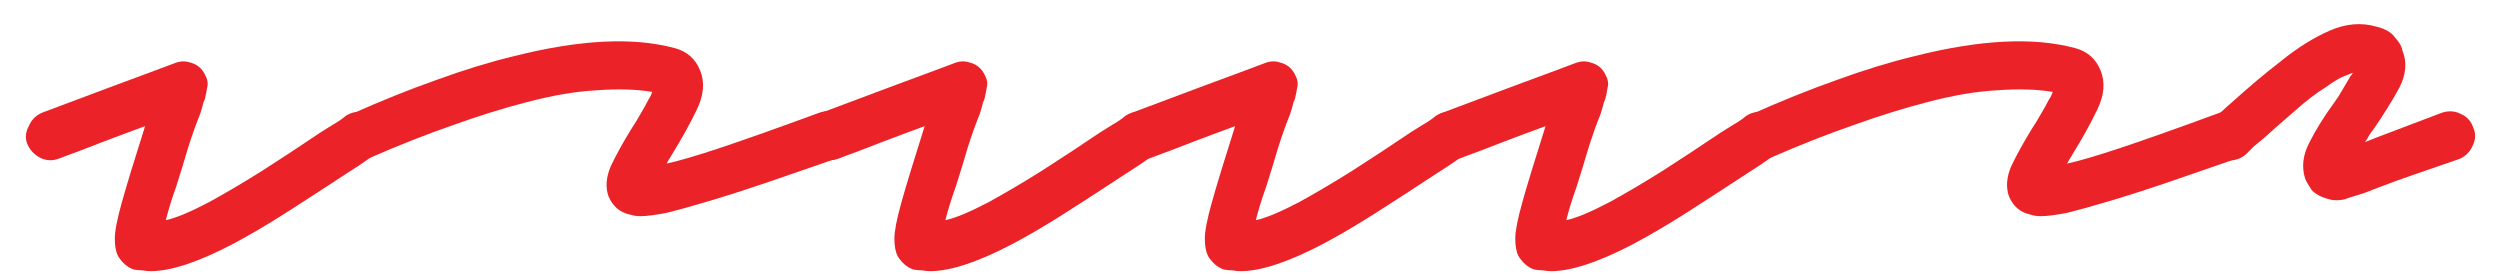
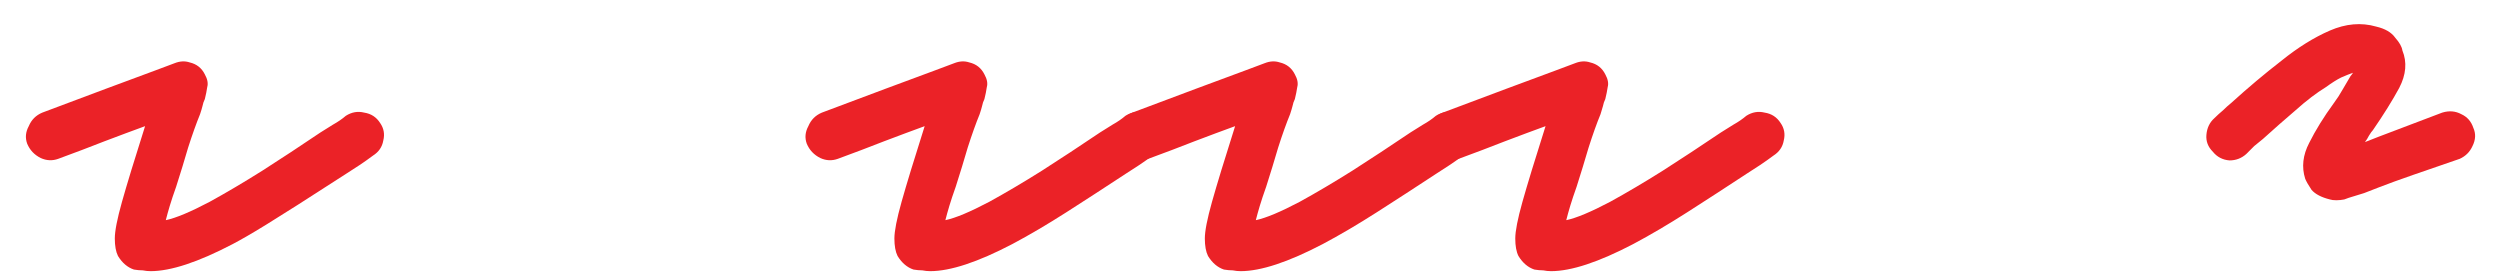
<svg xmlns="http://www.w3.org/2000/svg" width="91" height="10" viewBox="0 0 91 10" fill="none">
  <path d="M85.04 7.289C84.944 7.289 84.866 7.279 84.808 7.26C84.499 7.183 84.277 7.067 84.141 6.912C84.025 6.738 83.948 6.603 83.909 6.506C83.774 6.081 83.823 5.646 84.055 5.201C84.287 4.737 84.586 4.254 84.953 3.751C85.069 3.596 85.176 3.432 85.272 3.258C85.388 3.065 85.485 2.9 85.562 2.765C85.582 2.746 85.611 2.707 85.65 2.649C85.534 2.688 85.388 2.746 85.214 2.823C85.06 2.9 84.876 3.016 84.663 3.171C84.316 3.384 83.948 3.664 83.561 4.012C83.175 4.341 82.778 4.689 82.373 5.056C82.276 5.133 82.169 5.22 82.053 5.317C81.957 5.414 81.86 5.51 81.763 5.607C81.59 5.762 81.386 5.839 81.154 5.839C80.903 5.82 80.7 5.713 80.545 5.52C80.371 5.346 80.294 5.143 80.313 4.911C80.333 4.66 80.429 4.457 80.603 4.302C80.7 4.205 80.806 4.109 80.922 4.012C81.019 3.915 81.116 3.828 81.212 3.751C81.831 3.19 82.44 2.678 83.04 2.214C83.639 1.731 84.228 1.363 84.808 1.112C85.388 0.861 85.949 0.812 86.49 0.967C86.819 1.044 87.051 1.18 87.186 1.373C87.341 1.547 87.428 1.702 87.447 1.837C87.621 2.262 87.583 2.717 87.332 3.2C87.08 3.664 86.761 4.176 86.374 4.737C86.336 4.776 86.287 4.843 86.229 4.94C86.191 5.017 86.142 5.095 86.085 5.172C86.374 5.056 86.751 4.911 87.215 4.737C87.679 4.563 88.24 4.35 88.897 4.099C89.149 4.022 89.381 4.041 89.594 4.157C89.806 4.254 89.951 4.418 90.028 4.65C90.125 4.863 90.115 5.085 89.999 5.317C89.903 5.53 89.748 5.684 89.535 5.781C88.917 5.994 88.356 6.187 87.853 6.361C87.351 6.535 86.925 6.69 86.577 6.825C86.384 6.902 86.21 6.97 86.055 7.028C85.92 7.067 85.794 7.105 85.678 7.144C85.543 7.183 85.427 7.221 85.331 7.26C85.234 7.279 85.137 7.289 85.04 7.289Z" fill="#EB2227" />
-   <path d="M74.285 7.869C74.15 7.869 74.024 7.85 73.908 7.811C73.541 7.734 73.28 7.511 73.125 7.144C73.009 6.815 73.038 6.448 73.212 6.042C73.406 5.636 73.657 5.182 73.966 4.679C74.082 4.505 74.189 4.331 74.285 4.157C74.401 3.964 74.498 3.79 74.575 3.635C74.614 3.577 74.643 3.529 74.662 3.49C74.682 3.432 74.701 3.384 74.72 3.345C74.14 3.248 73.464 3.229 72.69 3.287C71.936 3.326 71.086 3.471 70.138 3.722C69.307 3.935 68.408 4.215 67.441 4.563C66.494 4.892 65.489 5.288 64.425 5.752C64.213 5.829 64 5.829 63.787 5.752C63.575 5.675 63.42 5.53 63.323 5.317C63.207 5.104 63.198 4.882 63.294 4.65C63.391 4.399 63.546 4.234 63.758 4.157C64.841 3.674 65.875 3.258 66.861 2.91C67.867 2.543 68.814 2.253 69.703 2.04C72.081 1.441 74.024 1.344 75.532 1.75C75.977 1.866 76.286 2.137 76.46 2.562C76.634 2.987 76.596 3.461 76.344 3.983C76.093 4.505 75.793 5.046 75.445 5.607C75.426 5.646 75.397 5.694 75.358 5.752C75.32 5.81 75.281 5.878 75.242 5.955C75.687 5.858 76.344 5.665 77.214 5.375C78.084 5.085 79.283 4.66 80.81 4.099C81.023 4.022 81.236 4.041 81.448 4.157C81.68 4.254 81.835 4.418 81.912 4.65C82.009 4.863 82.009 5.085 81.912 5.317C81.816 5.53 81.642 5.684 81.39 5.781C80.501 6.09 79.689 6.371 78.954 6.622C78.22 6.873 77.562 7.086 76.982 7.26C76.209 7.492 75.619 7.656 75.213 7.753C74.807 7.83 74.498 7.869 74.285 7.869Z" fill="#EB2227" />
  <path d="M56.461 9.87C56.364 9.87 56.267 9.86 56.171 9.841C56.074 9.841 55.968 9.831 55.852 9.812C55.62 9.735 55.426 9.57 55.272 9.319C55.194 9.164 55.156 8.952 55.156 8.681C55.156 8.41 55.243 7.966 55.417 7.347C55.591 6.728 55.871 5.81 56.258 4.592C55.832 4.747 55.339 4.93 54.779 5.143C54.237 5.356 53.677 5.568 53.097 5.781C52.884 5.858 52.671 5.849 52.459 5.752C52.227 5.636 52.062 5.462 51.966 5.23C51.888 5.017 51.908 4.805 52.024 4.592C52.12 4.36 52.285 4.196 52.517 4.099C53.348 3.79 54.121 3.5 54.837 3.229C55.571 2.958 56.171 2.736 56.635 2.562C57.099 2.388 57.331 2.301 57.331 2.301C57.524 2.224 57.708 2.214 57.882 2.272C58.133 2.33 58.317 2.475 58.433 2.707C58.529 2.881 58.558 3.036 58.52 3.171C58.5 3.306 58.471 3.451 58.433 3.606C58.394 3.683 58.365 3.77 58.346 3.867C58.326 3.944 58.297 4.041 58.259 4.157C58.123 4.486 57.978 4.892 57.824 5.375C57.688 5.839 57.543 6.313 57.389 6.796C57.292 7.067 57.215 7.299 57.157 7.492C57.099 7.685 57.05 7.859 57.012 8.014C57.379 7.937 57.911 7.714 58.607 7.347C59.206 7.018 59.844 6.641 60.521 6.216C61.217 5.771 61.922 5.307 62.638 4.824C62.792 4.727 62.947 4.631 63.102 4.534C63.276 4.437 63.43 4.331 63.566 4.215C63.778 4.08 64.001 4.041 64.233 4.099C64.484 4.138 64.677 4.263 64.813 4.476C64.948 4.669 64.987 4.882 64.929 5.114C64.89 5.346 64.764 5.53 64.552 5.665C64.397 5.781 64.233 5.897 64.059 6.013C63.904 6.11 63.74 6.216 63.566 6.332C62.831 6.815 62.116 7.279 61.42 7.724C60.724 8.169 60.066 8.555 59.448 8.884C58.191 9.541 57.195 9.87 56.461 9.87Z" fill="#EB2227" />
  <path d="M45.161 9.87C45.064 9.87 44.968 9.86 44.871 9.841C44.774 9.841 44.668 9.831 44.552 9.812C44.32 9.735 44.127 9.57 43.972 9.319C43.895 9.164 43.856 8.952 43.856 8.681C43.856 8.41 43.943 7.966 44.117 7.347C44.291 6.728 44.571 5.81 44.958 4.592C44.532 4.747 44.039 4.93 43.479 5.143C42.938 5.356 42.377 5.568 41.797 5.781C41.584 5.858 41.371 5.849 41.159 5.752C40.927 5.636 40.763 5.462 40.666 5.23C40.589 5.017 40.608 4.805 40.724 4.592C40.821 4.36 40.985 4.196 41.217 4.099C42.048 3.79 42.822 3.5 43.537 3.229C44.272 2.958 44.871 2.736 45.335 2.562C45.799 2.388 46.031 2.301 46.031 2.301C46.224 2.224 46.408 2.214 46.582 2.272C46.833 2.33 47.017 2.475 47.133 2.707C47.23 2.881 47.258 3.036 47.22 3.171C47.2 3.306 47.172 3.451 47.133 3.606C47.094 3.683 47.065 3.77 47.046 3.867C47.026 3.944 46.998 4.041 46.959 4.157C46.824 4.486 46.678 4.892 46.524 5.375C46.389 5.839 46.243 6.313 46.089 6.796C45.992 7.067 45.915 7.299 45.857 7.492C45.799 7.685 45.751 7.859 45.712 8.014C46.079 7.937 46.611 7.714 47.307 7.347C47.906 7.018 48.544 6.641 49.221 6.216C49.917 5.771 50.623 5.307 51.338 4.824C51.492 4.727 51.647 4.631 51.802 4.534C51.976 4.437 52.13 4.331 52.266 4.215C52.478 4.08 52.701 4.041 52.933 4.099C53.184 4.138 53.377 4.263 53.513 4.476C53.648 4.669 53.687 4.882 53.629 5.114C53.59 5.346 53.465 5.53 53.252 5.665C53.097 5.781 52.933 5.897 52.759 6.013C52.604 6.11 52.44 6.216 52.266 6.332C51.531 6.815 50.816 7.279 50.12 7.724C49.424 8.169 48.767 8.555 48.148 8.884C46.891 9.541 45.895 9.87 45.161 9.87Z" fill="#EB2227" />
  <path d="M33.861 9.87C33.764 9.87 33.668 9.86 33.571 9.841C33.474 9.841 33.368 9.831 33.252 9.812C33.02 9.735 32.827 9.57 32.672 9.319C32.595 9.164 32.556 8.952 32.556 8.681C32.556 8.41 32.643 7.966 32.817 7.347C32.991 6.728 33.271 5.81 33.658 4.592C33.233 4.747 32.74 4.93 32.179 5.143C31.638 5.356 31.077 5.568 30.497 5.781C30.284 5.858 30.072 5.849 29.859 5.752C29.627 5.636 29.463 5.462 29.366 5.23C29.289 5.017 29.308 4.805 29.424 4.592C29.521 4.36 29.685 4.196 29.917 4.099C30.748 3.79 31.522 3.5 32.237 3.229C32.972 2.958 33.571 2.736 34.035 2.562C34.499 2.388 34.731 2.301 34.731 2.301C34.924 2.224 35.108 2.214 35.282 2.272C35.533 2.33 35.717 2.475 35.833 2.707C35.93 2.881 35.959 3.036 35.92 3.171C35.901 3.306 35.872 3.451 35.833 3.606C35.794 3.683 35.765 3.77 35.746 3.867C35.727 3.944 35.698 4.041 35.659 4.157C35.524 4.486 35.379 4.892 35.224 5.375C35.089 5.839 34.944 6.313 34.789 6.796C34.692 7.067 34.615 7.299 34.557 7.492C34.499 7.685 34.451 7.859 34.412 8.014C34.779 7.937 35.311 7.714 36.007 7.347C36.606 7.018 37.244 6.641 37.921 6.216C38.617 5.771 39.323 5.307 40.038 4.824C40.193 4.727 40.347 4.631 40.502 4.534C40.676 4.437 40.831 4.331 40.966 4.215C41.179 4.08 41.401 4.041 41.633 4.099C41.884 4.138 42.078 4.263 42.213 4.476C42.348 4.669 42.387 4.882 42.329 5.114C42.29 5.346 42.165 5.53 41.952 5.665C41.797 5.781 41.633 5.897 41.459 6.013C41.304 6.11 41.14 6.216 40.966 6.332C40.231 6.815 39.516 7.279 38.82 7.724C38.124 8.169 37.467 8.555 36.848 8.884C35.591 9.541 34.596 9.87 33.861 9.87Z" fill="#EB2227" />
-   <path d="M23.309 7.869C23.174 7.869 23.048 7.85 22.932 7.811C22.564 7.734 22.303 7.511 22.149 7.144C22.033 6.815 22.062 6.448 22.236 6.042C22.429 5.636 22.68 5.182 22.99 4.679C23.106 4.505 23.212 4.331 23.309 4.157C23.425 3.964 23.521 3.79 23.599 3.635C23.637 3.577 23.666 3.529 23.686 3.49C23.705 3.432 23.724 3.384 23.744 3.345C23.164 3.248 22.487 3.229 21.714 3.287C20.96 3.326 20.109 3.471 19.162 3.722C18.331 3.935 17.431 4.215 16.465 4.563C15.518 4.892 14.512 5.288 13.449 5.752C13.236 5.829 13.024 5.829 12.811 5.752C12.598 5.675 12.444 5.53 12.347 5.317C12.231 5.104 12.221 4.882 12.318 4.65C12.415 4.399 12.569 4.234 12.782 4.157C13.864 3.674 14.899 3.258 15.885 2.91C16.89 2.543 17.837 2.253 18.727 2.04C21.105 1.441 23.048 1.344 24.556 1.75C25 1.866 25.31 2.137 25.484 2.562C25.658 2.987 25.619 3.461 25.368 3.983C25.116 4.505 24.817 5.046 24.469 5.607C24.45 5.646 24.421 5.694 24.382 5.752C24.343 5.81 24.305 5.878 24.266 5.955C24.71 5.858 25.368 5.665 26.238 5.375C27.108 5.085 28.306 4.66 29.834 4.099C30.047 4.022 30.259 4.041 30.472 4.157C30.704 4.254 30.858 4.418 30.936 4.65C31.032 4.863 31.032 5.085 30.936 5.317C30.839 5.53 30.665 5.684 30.414 5.781C29.524 6.09 28.712 6.371 27.978 6.622C27.243 6.873 26.586 7.086 26.006 7.26C25.233 7.492 24.643 7.656 24.237 7.753C23.831 7.83 23.521 7.869 23.309 7.869Z" fill="#EB2227" />
-   <path d="M5.484 9.87C5.387 9.87 5.291 9.86 5.194 9.841C5.097 9.841 4.991 9.831 4.875 9.812C4.643 9.735 4.45 9.57 4.295 9.319C4.218 9.164 4.179 8.952 4.179 8.681C4.179 8.41 4.266 7.966 4.44 7.347C4.614 6.728 4.894 5.81 5.281 4.592C4.856 4.747 4.363 4.93 3.802 5.143C3.261 5.356 2.7 5.568 2.12 5.781C1.907 5.858 1.695 5.849 1.482 5.752C1.25 5.636 1.086 5.462 0.989 5.23C0.912 5.017 0.931 4.805 1.047 4.592C1.144 4.36 1.308 4.196 1.54 4.099C2.371 3.79 3.145 3.5 3.86 3.229C4.595 2.958 5.194 2.736 5.658 2.562C6.122 2.388 6.354 2.301 6.354 2.301C6.547 2.224 6.731 2.214 6.905 2.272C7.156 2.33 7.34 2.475 7.456 2.707C7.553 2.881 7.582 3.036 7.543 3.171C7.524 3.306 7.495 3.451 7.456 3.606C7.417 3.683 7.388 3.77 7.369 3.867C7.35 3.944 7.321 4.041 7.282 4.157C7.147 4.486 7.002 4.892 6.847 5.375C6.712 5.839 6.567 6.313 6.412 6.796C6.315 7.067 6.238 7.299 6.18 7.492C6.122 7.685 6.074 7.859 6.035 8.014C6.402 7.937 6.934 7.714 7.63 7.347C8.229 7.018 8.867 6.641 9.544 6.216C10.24 5.771 10.946 5.307 11.661 4.824C11.816 4.727 11.97 4.631 12.125 4.534C12.299 4.437 12.454 4.331 12.589 4.215C12.802 4.08 13.024 4.041 13.256 4.099C13.507 4.138 13.701 4.263 13.836 4.476C13.971 4.669 14.01 4.882 13.952 5.114C13.913 5.346 13.788 5.53 13.575 5.665C13.42 5.781 13.256 5.897 13.082 6.013C12.927 6.11 12.763 6.216 12.589 6.332C11.854 6.815 11.139 7.279 10.443 7.724C9.747 8.169 9.09 8.555 8.471 8.884C7.214 9.541 6.219 9.87 5.484 9.87Z" fill="#EB2227" />
+   <path d="M5.484 9.87C5.387 9.87 5.291 9.86 5.194 9.841C5.097 9.841 4.991 9.831 4.875 9.812C4.643 9.735 4.45 9.57 4.295 9.319C4.218 9.164 4.179 8.952 4.179 8.681C4.179 8.41 4.266 7.966 4.44 7.347C4.614 6.728 4.894 5.81 5.281 4.592C4.856 4.747 4.363 4.93 3.802 5.143C3.261 5.356 2.7 5.568 2.12 5.781C1.907 5.858 1.695 5.849 1.482 5.752C1.25 5.636 1.086 5.462 0.989 5.23C0.912 5.017 0.931 4.805 1.047 4.592C1.144 4.36 1.308 4.196 1.54 4.099C2.371 3.79 3.145 3.5 3.86 3.229C4.595 2.958 5.194 2.736 5.658 2.562C6.122 2.388 6.354 2.301 6.354 2.301C6.547 2.224 6.731 2.214 6.905 2.272C7.156 2.33 7.34 2.475 7.456 2.707C7.553 2.881 7.582 3.036 7.543 3.171C7.524 3.306 7.495 3.451 7.456 3.606C7.417 3.683 7.388 3.77 7.369 3.867C7.35 3.944 7.321 4.041 7.282 4.157C7.147 4.486 7.002 4.892 6.847 5.375C6.712 5.839 6.567 6.313 6.412 6.796C6.315 7.067 6.238 7.299 6.18 7.492C6.122 7.685 6.074 7.859 6.035 8.014C6.402 7.937 6.934 7.714 7.63 7.347C8.229 7.018 8.867 6.641 9.544 6.216C10.24 5.771 10.946 5.307 11.661 4.824C11.816 4.727 11.97 4.631 12.125 4.534C12.299 4.437 12.454 4.331 12.589 4.215C12.802 4.08 13.024 4.041 13.256 4.099C13.507 4.138 13.701 4.263 13.836 4.476C13.971 4.669 14.01 4.882 13.952 5.114C13.913 5.346 13.788 5.53 13.575 5.665C13.42 5.781 13.256 5.897 13.082 6.013C12.927 6.11 12.763 6.216 12.589 6.332C9.747 8.169 9.09 8.555 8.471 8.884C7.214 9.541 6.219 9.87 5.484 9.87Z" fill="#EB2227" />
</svg>